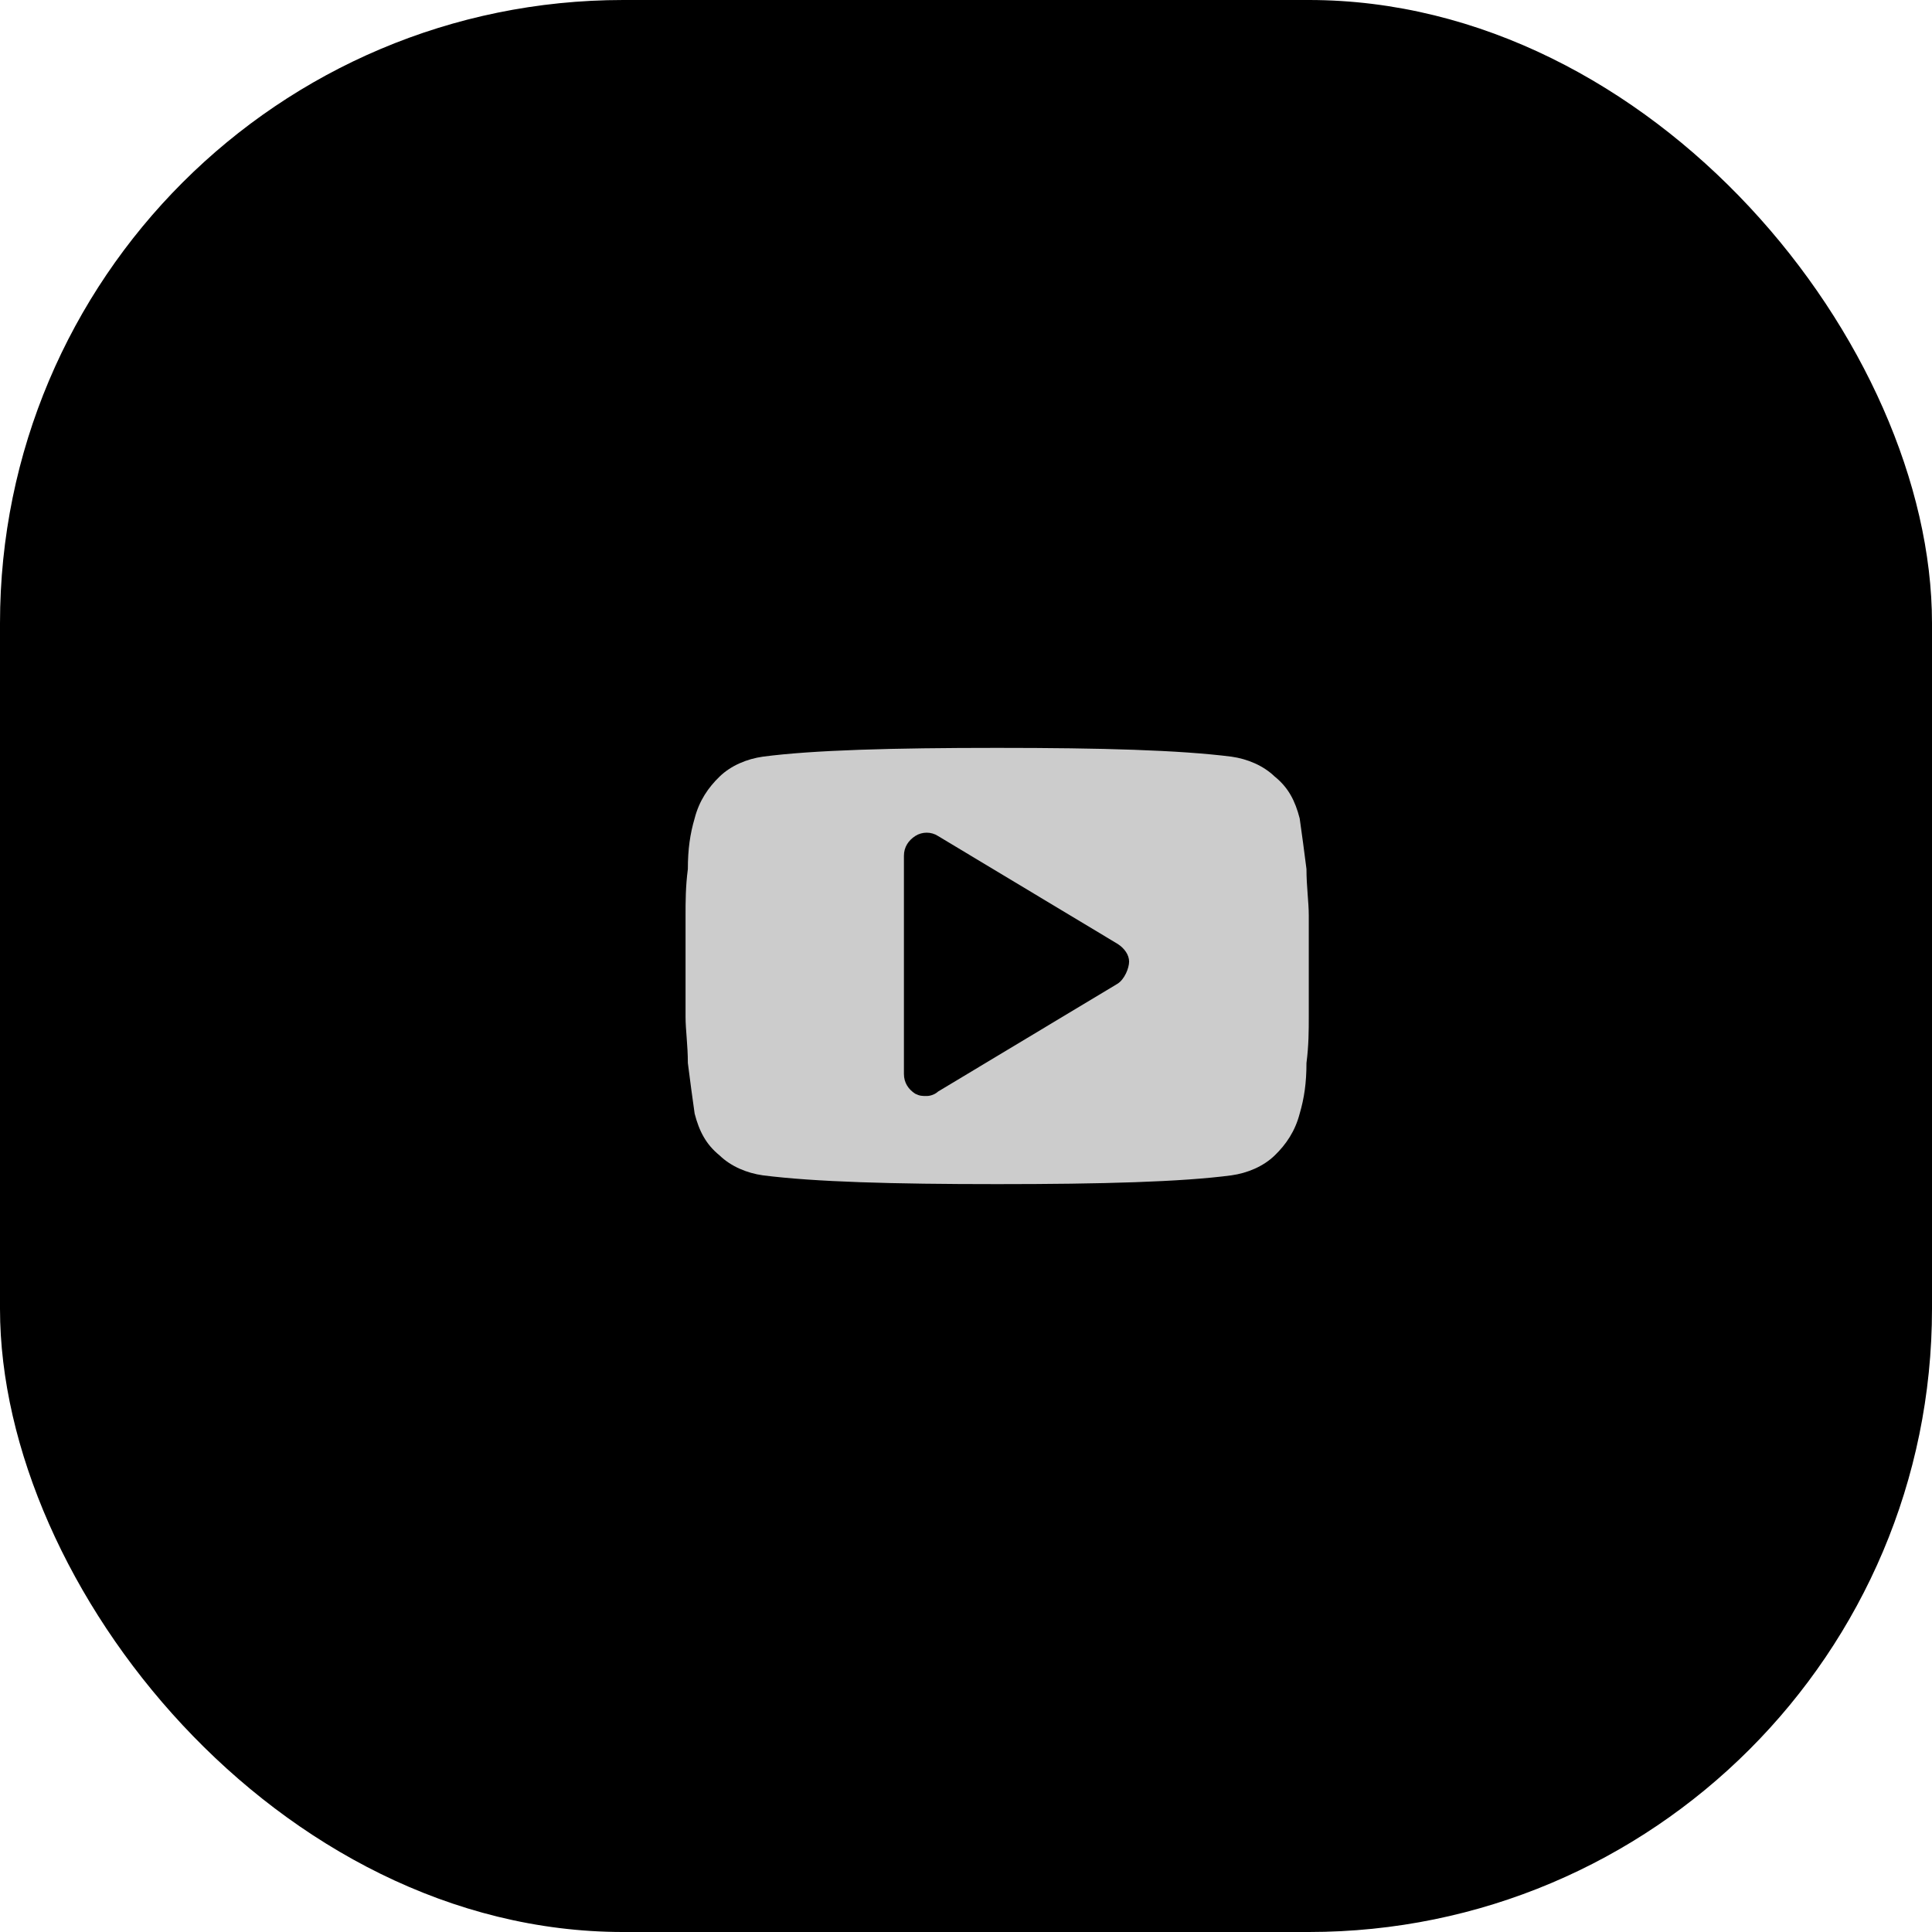
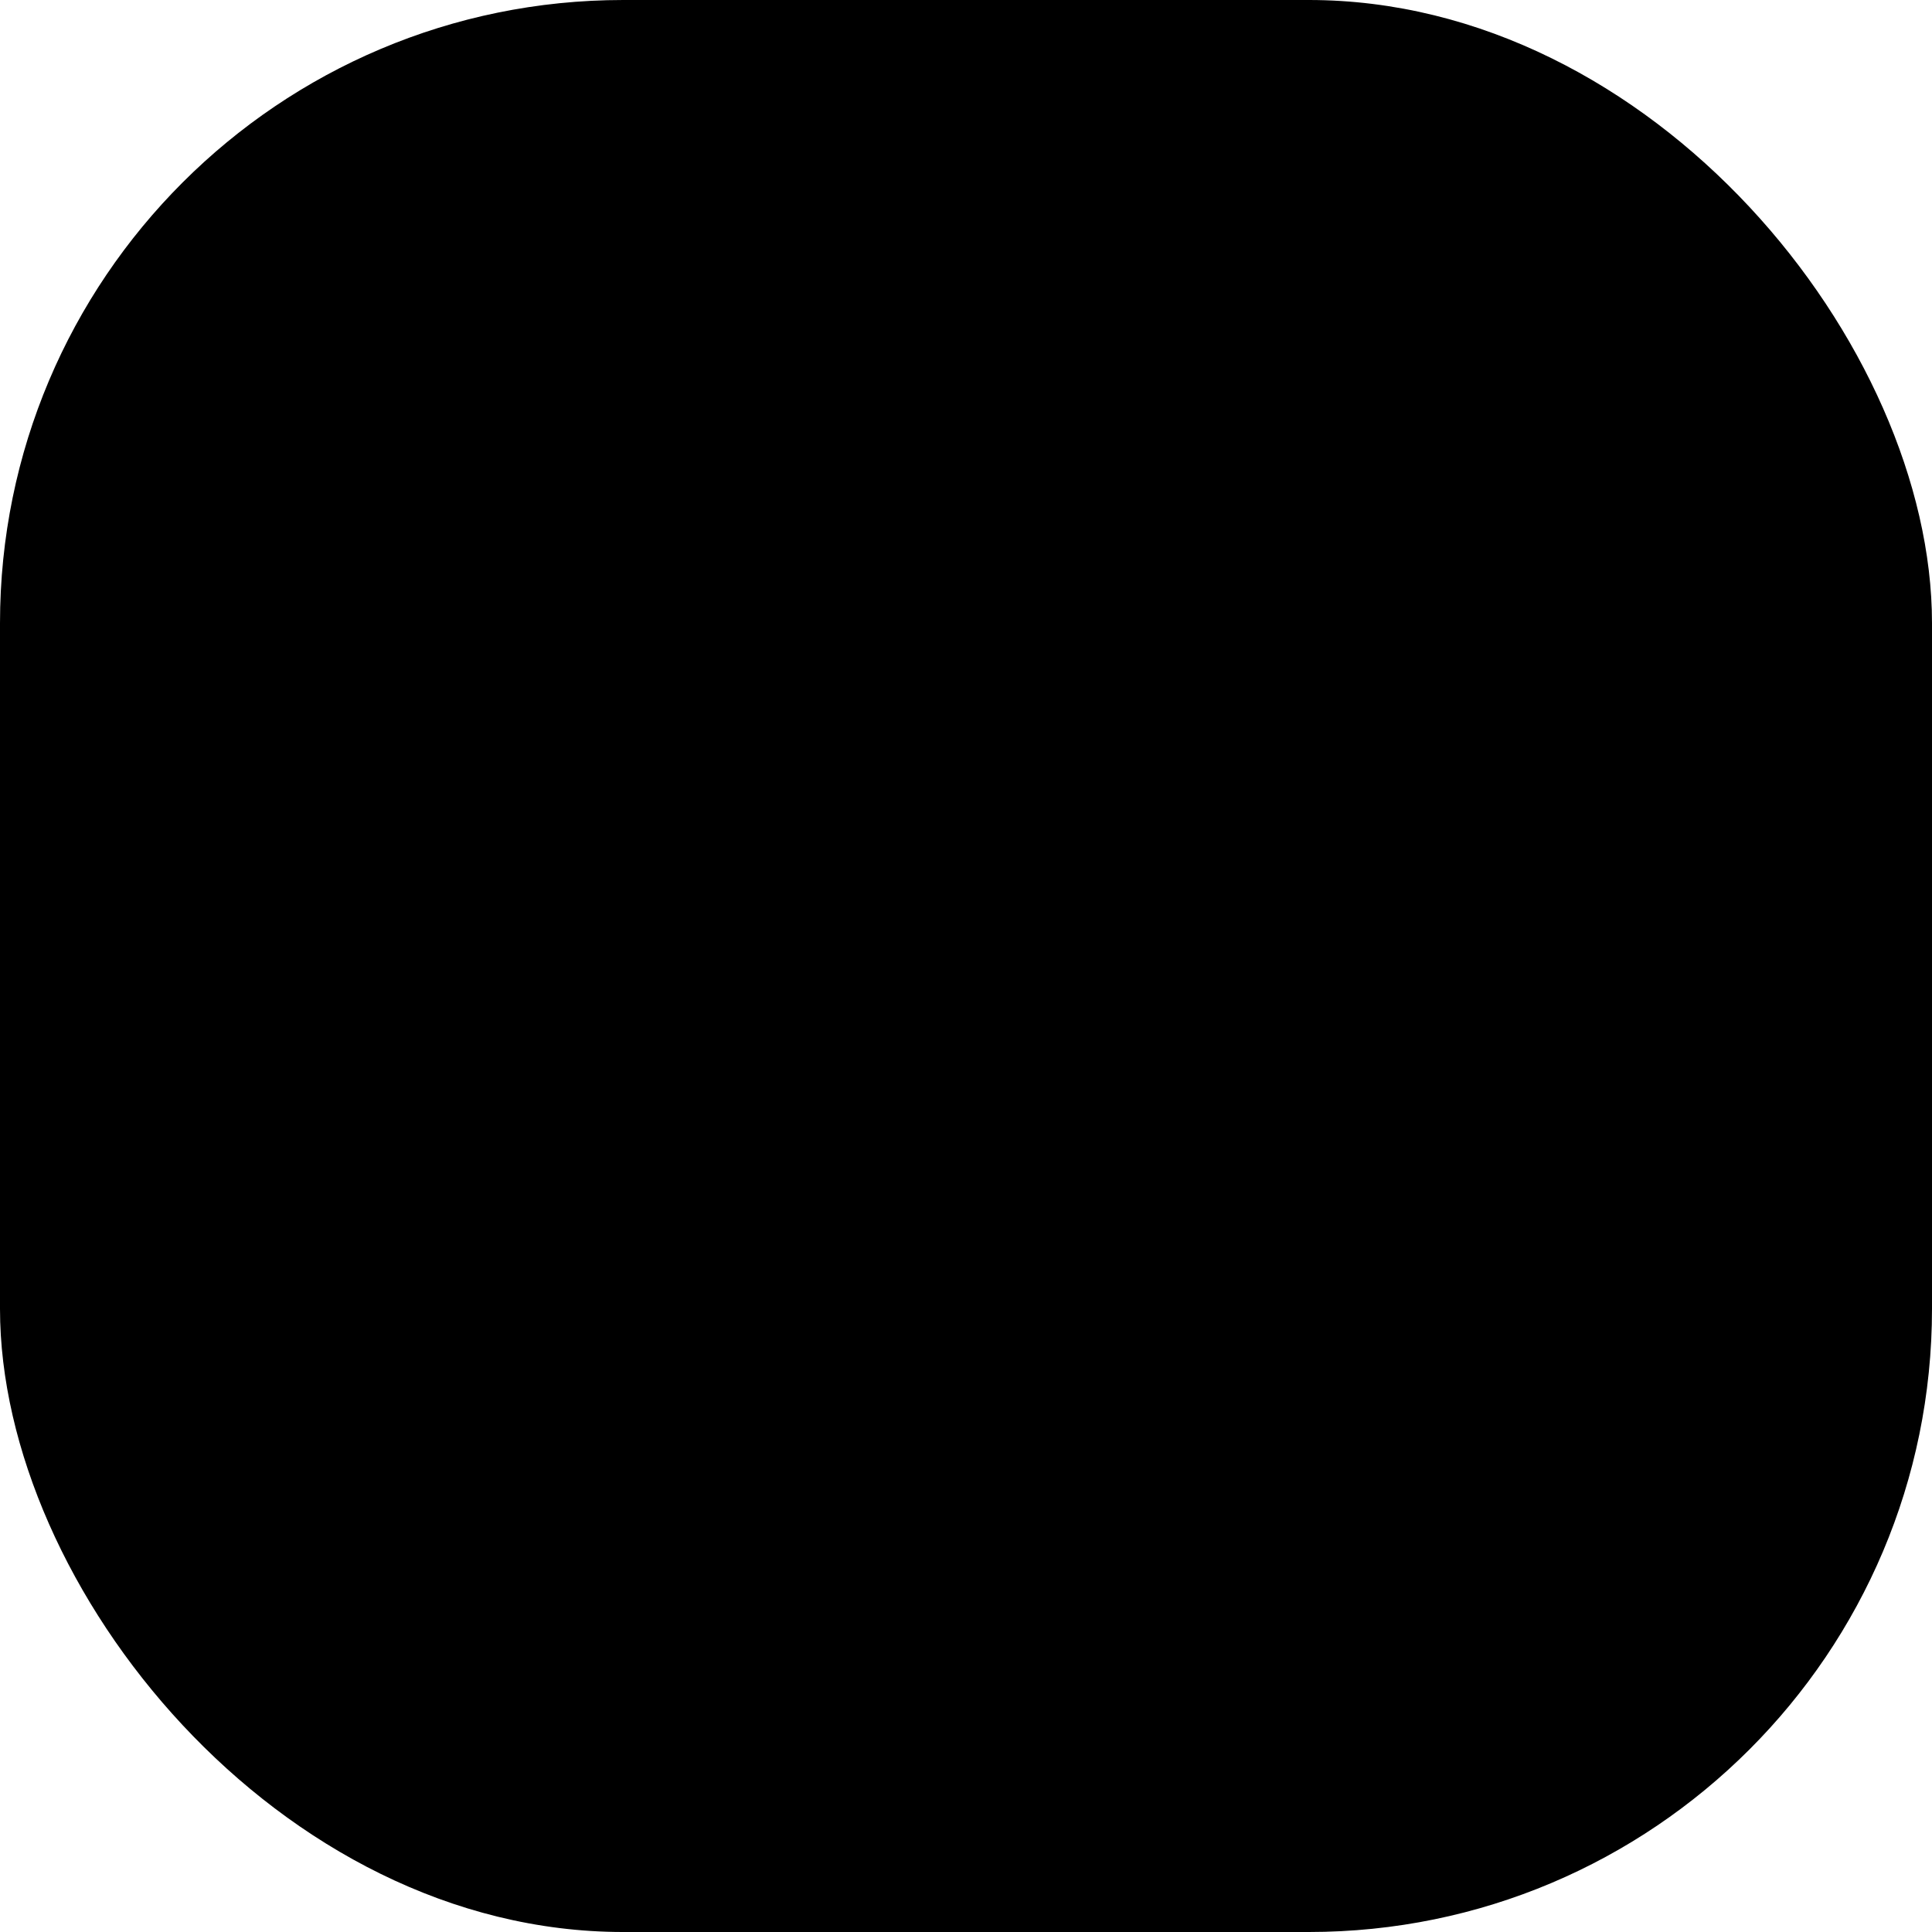
<svg xmlns="http://www.w3.org/2000/svg" width="31" height="31" viewBox="0 0 31 31" fill="none">
  <rect width="31" height="31" rx="10" fill="black" />
-   <path d="M21 14.687C21 14.475 20.963 14.227 20.963 13.944C20.927 13.662 20.89 13.379 20.854 13.131C20.781 12.848 20.672 12.636 20.453 12.46C20.27 12.283 20.015 12.177 19.759 12.141C18.92 12.035 17.679 12 16 12C14.321 12 13.044 12.035 12.241 12.141C11.985 12.177 11.73 12.283 11.547 12.46C11.365 12.636 11.219 12.848 11.146 13.131C11.073 13.379 11.037 13.626 11.037 13.944C11 14.227 11 14.475 11 14.687C11 14.899 11 15.146 11 15.5C11 15.854 11 16.136 11 16.313C11 16.525 11.037 16.773 11.037 17.056C11.073 17.338 11.11 17.621 11.146 17.869C11.219 18.151 11.329 18.364 11.547 18.54C11.73 18.717 11.985 18.823 12.241 18.859C13.08 18.965 14.321 19 16 19C17.679 19 18.956 18.965 19.759 18.859C20.015 18.823 20.27 18.717 20.453 18.54C20.635 18.364 20.781 18.151 20.854 17.869C20.927 17.621 20.963 17.374 20.963 17.056C21 16.773 21 16.525 21 16.313C21 16.101 21 15.854 21 15.5C21 15.146 21 14.864 21 14.687ZM17.934 15.783L15.051 17.515C15.015 17.55 14.942 17.586 14.869 17.586C14.796 17.586 14.759 17.586 14.686 17.55C14.577 17.48 14.504 17.374 14.504 17.232V13.732C14.504 13.591 14.577 13.485 14.686 13.414C14.796 13.343 14.942 13.343 15.051 13.414L17.934 15.146C18.044 15.217 18.117 15.323 18.117 15.429C18.117 15.535 18.044 15.712 17.934 15.783Z" fill="#CCCCCC" />
</svg>